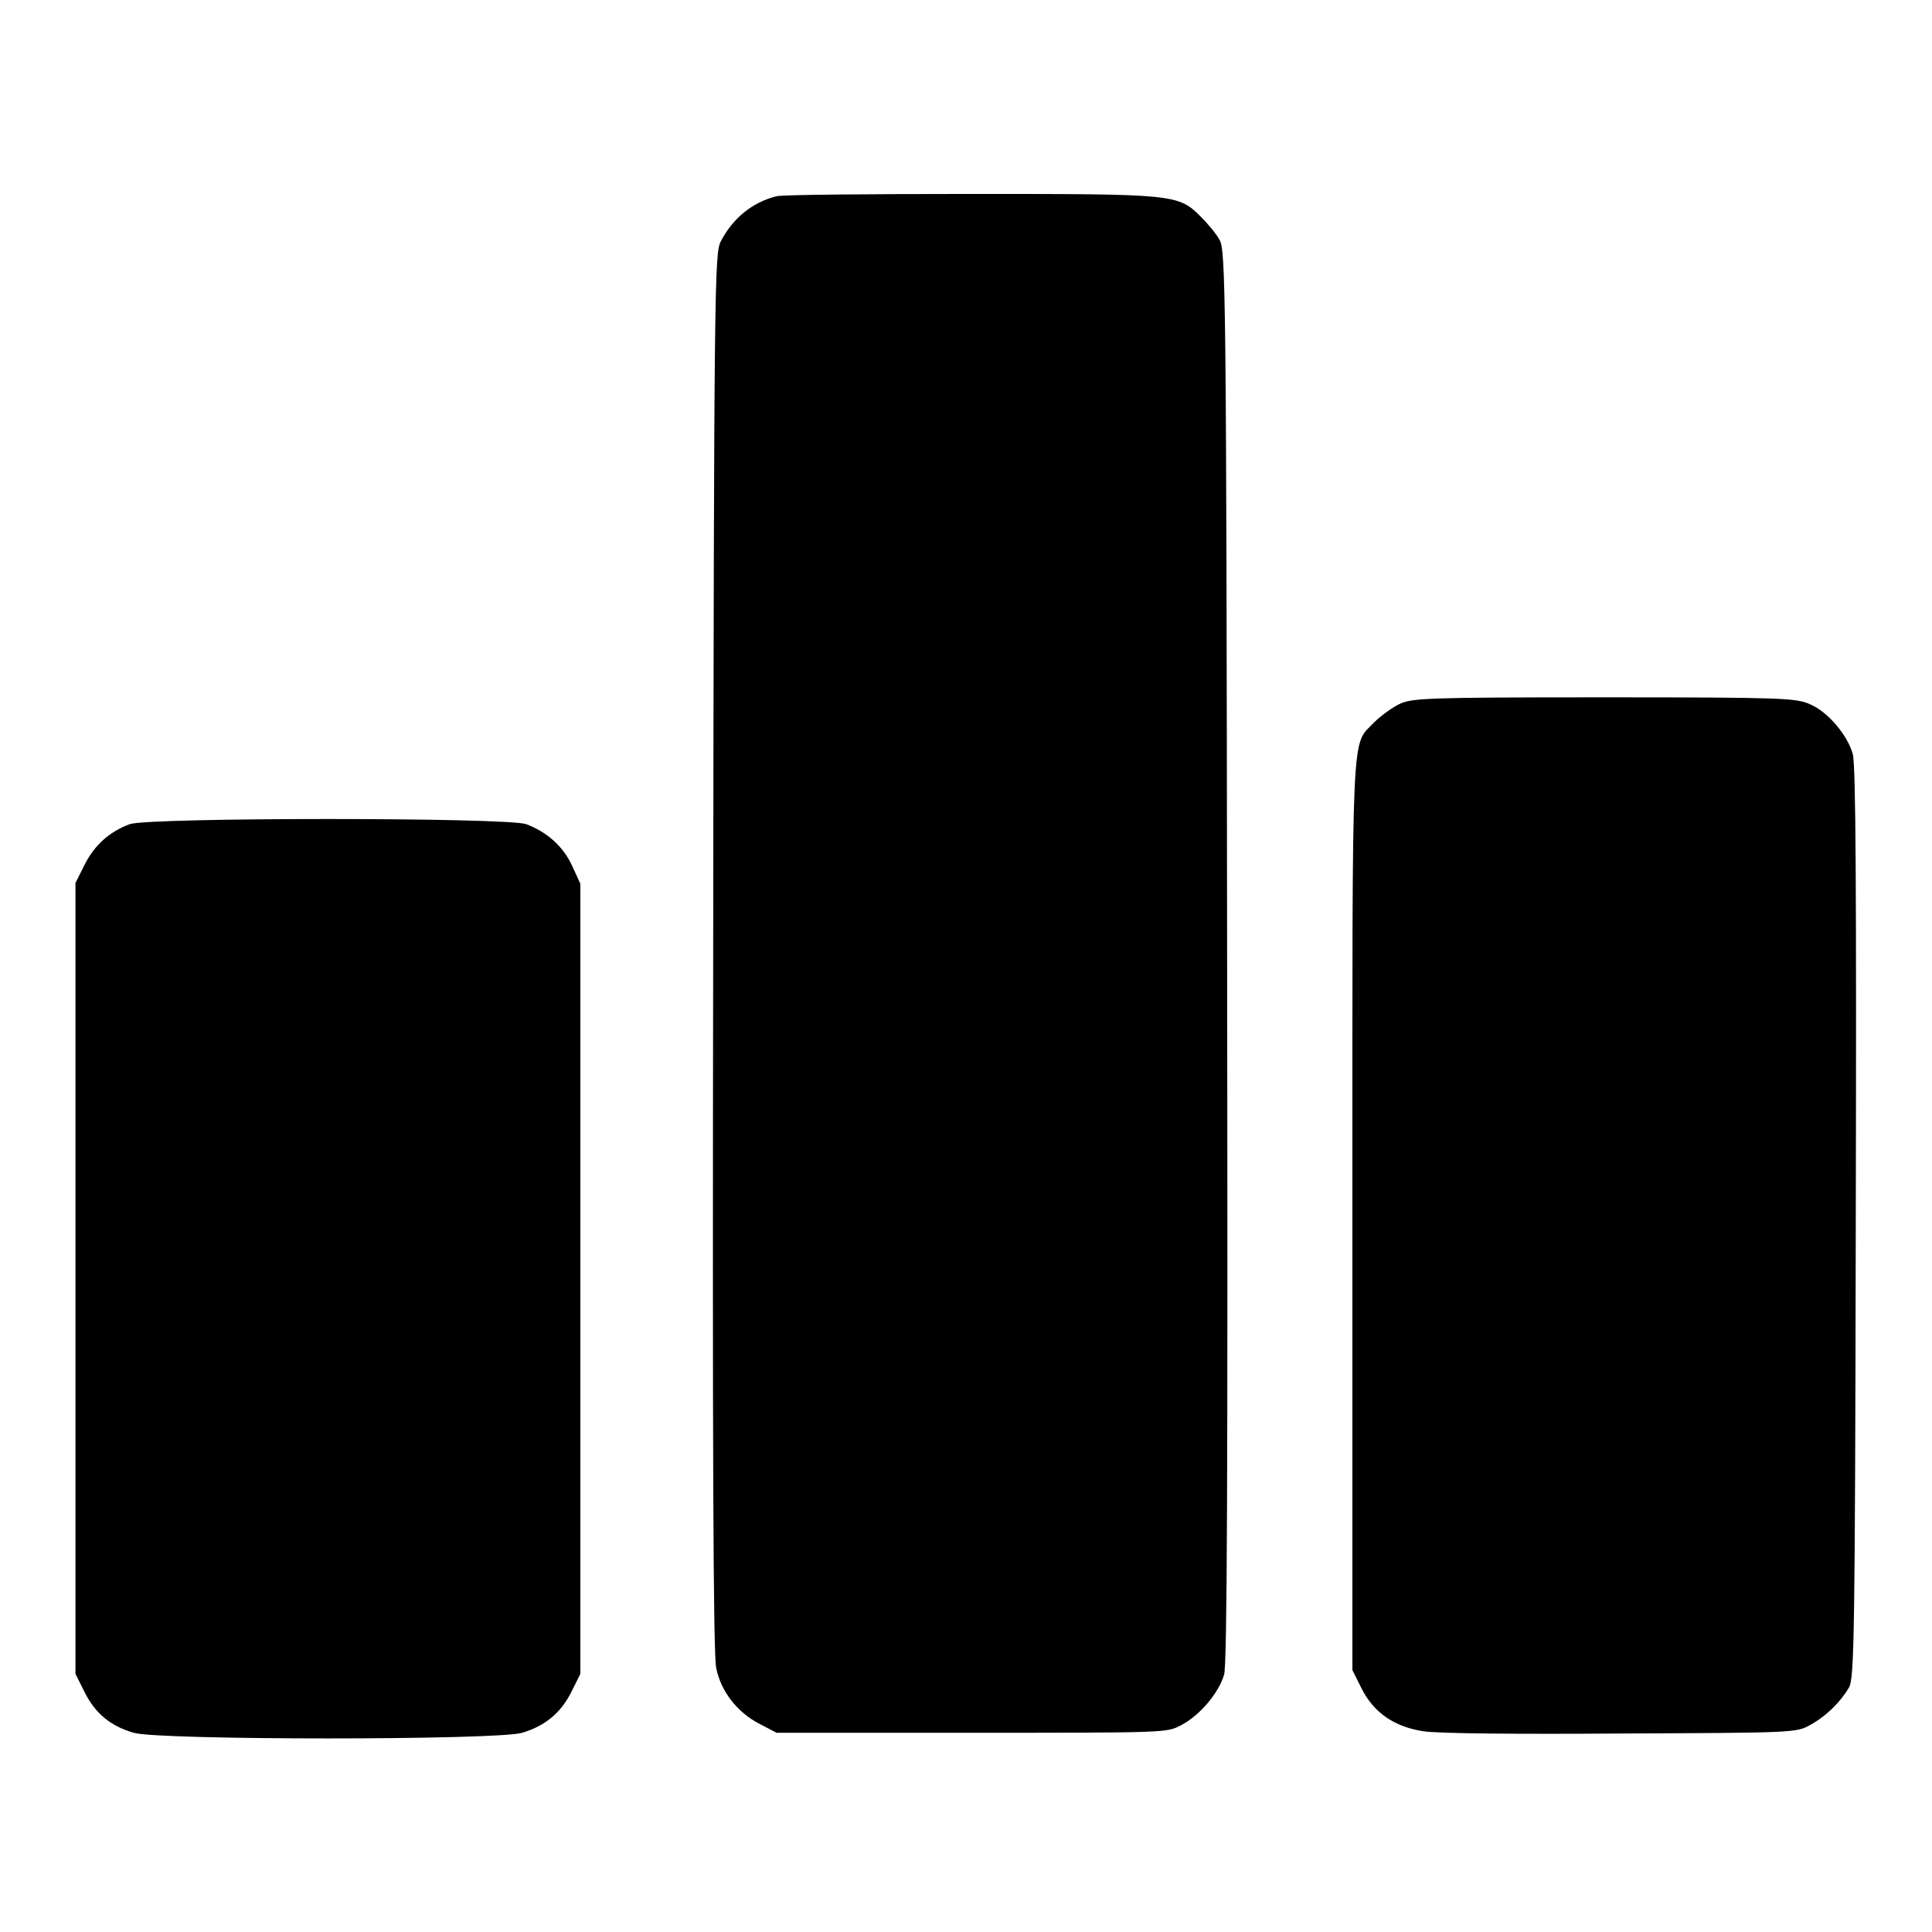
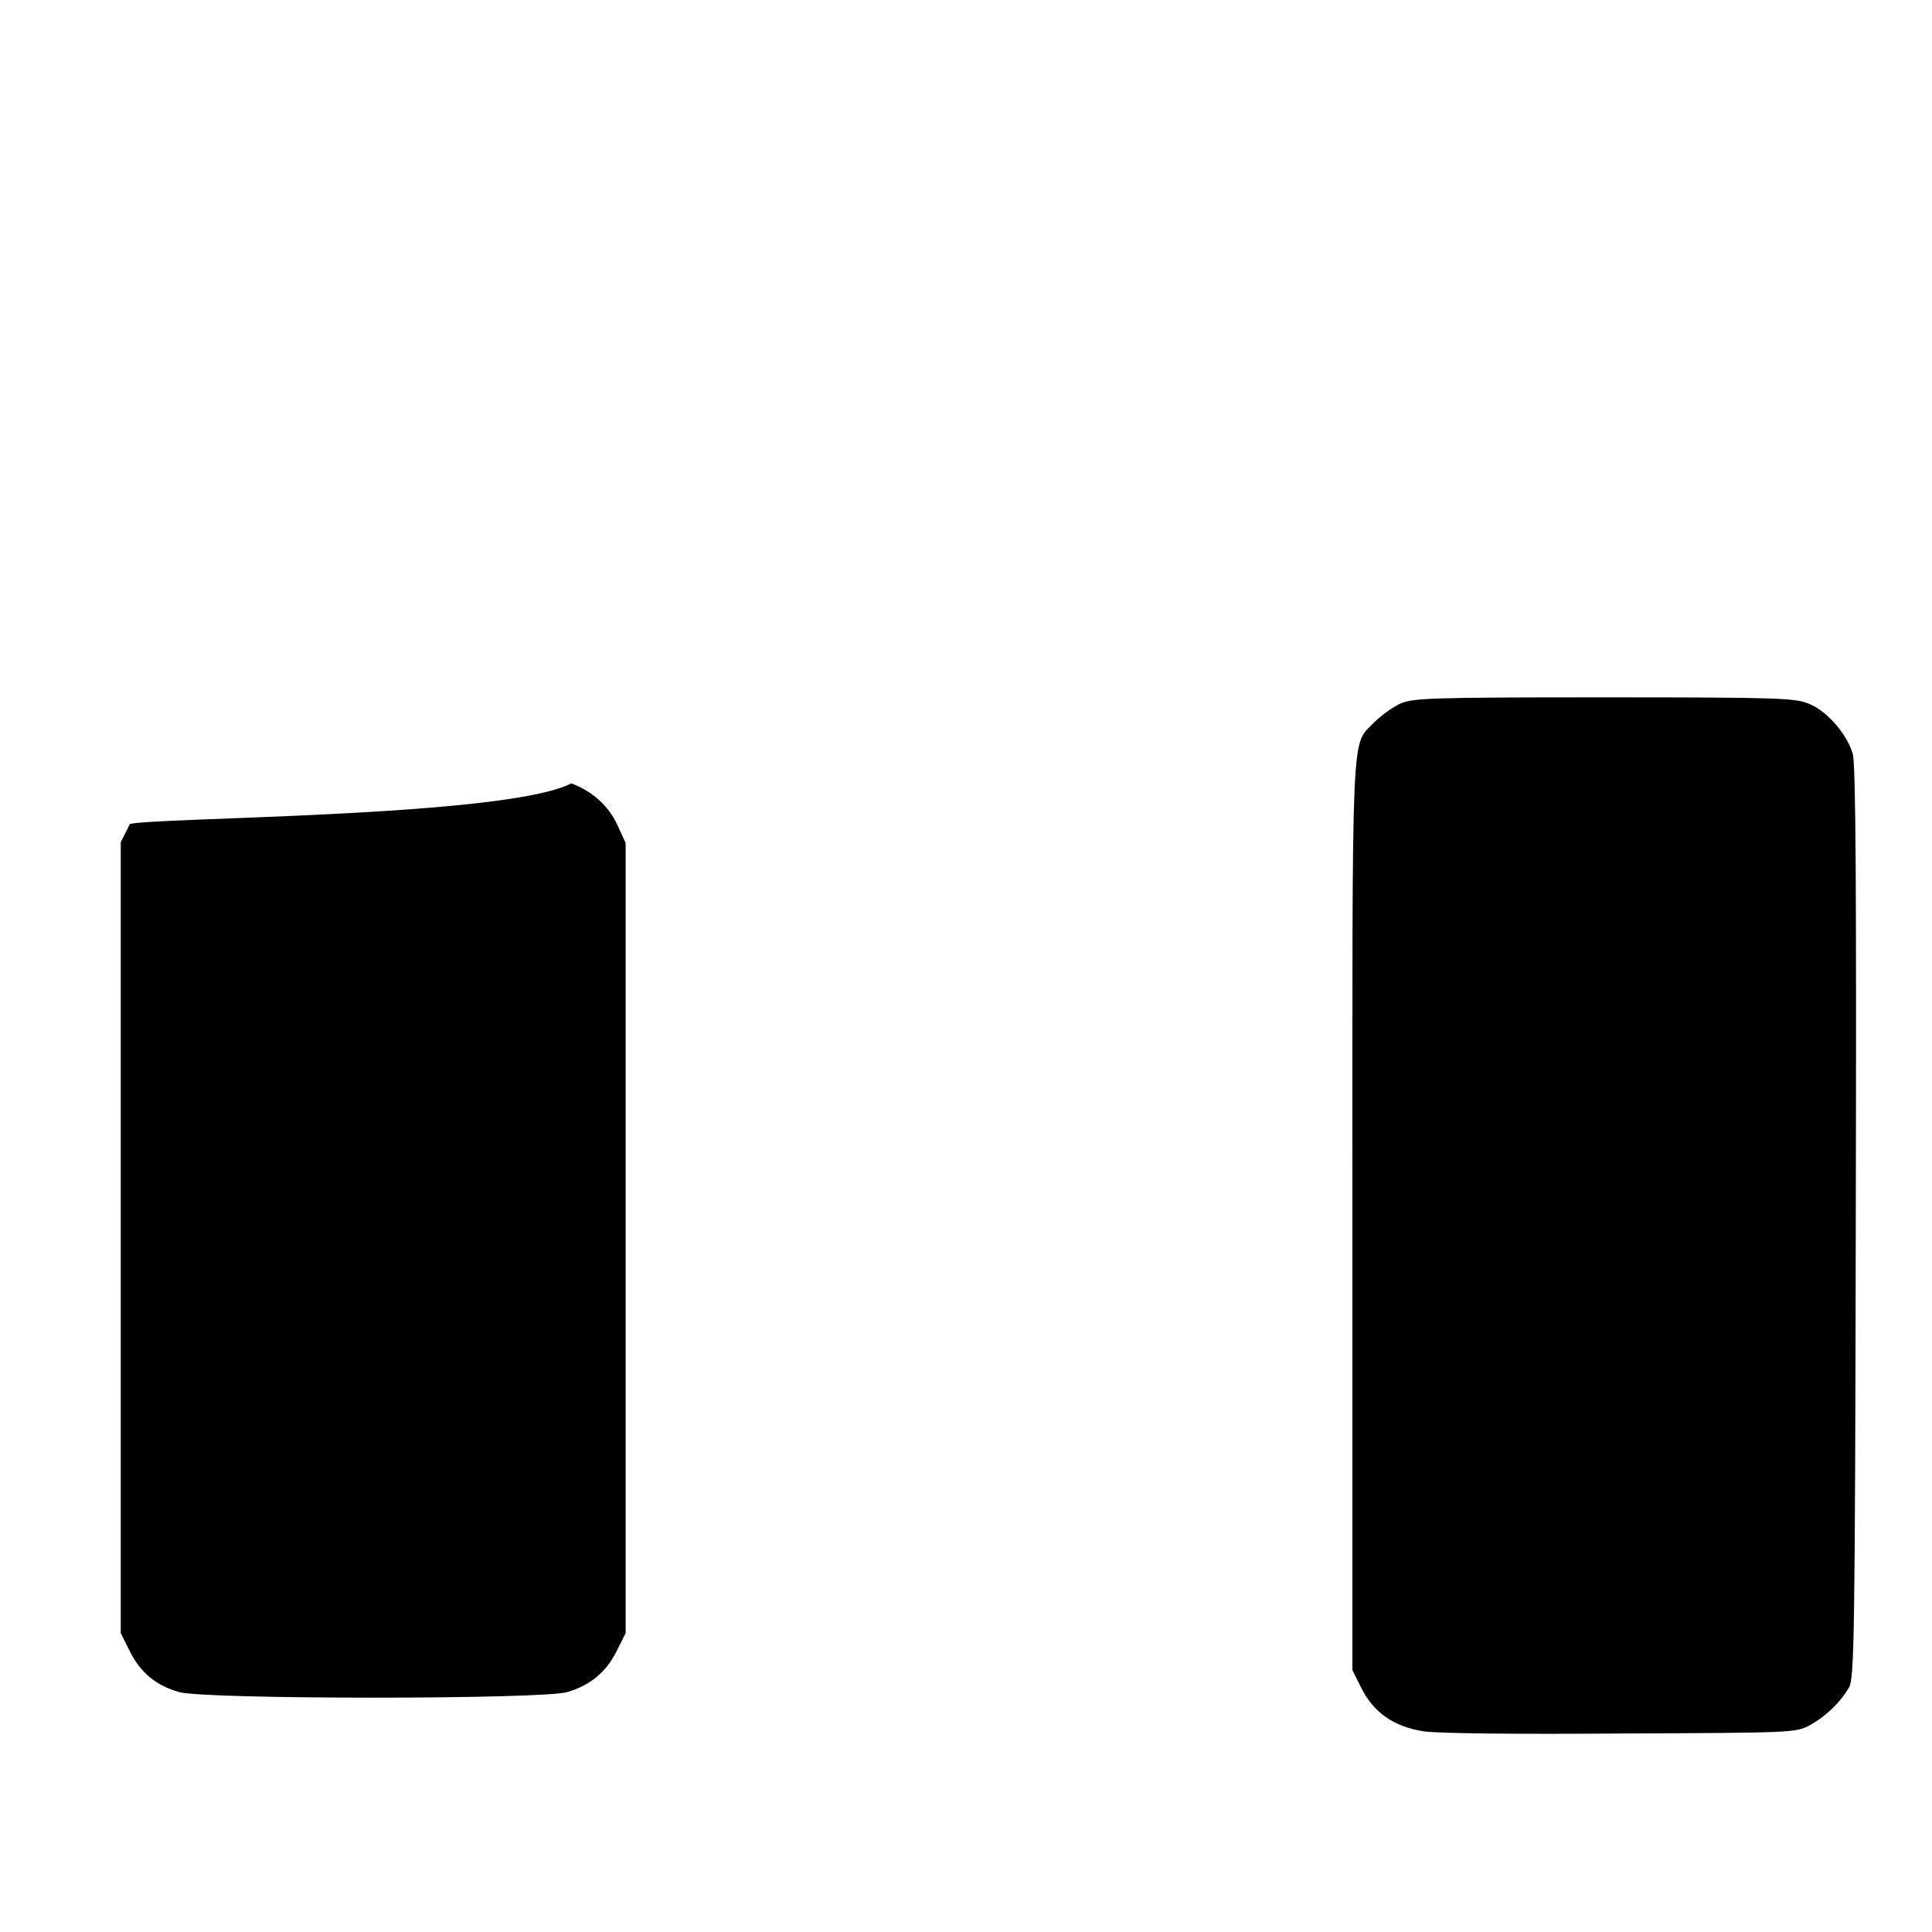
<svg xmlns="http://www.w3.org/2000/svg" version="1.1" x="0px" y="0px" viewBox="0 0 256 256" enable-background="new 0 0 256 256" xml:space="preserve">
  <g>
    <g>
      <g>
-         <path fill="#000000" d="M102.9,26c-3.2,0.8-5.8,2.9-7.4,6c-0.8,1.6-0.9,4.9-1,94.1c-0.1,65.5,0,93.1,0.4,94.9c0.6,3.1,2.8,5.9,5.7,7.4l2.3,1.2h25.9c25.8,0,25.8,0,27.7-1c2.5-1.3,5-4.3,5.7-6.7c0.4-1.4,0.5-25.9,0.4-95.3c-0.1-87.9-0.2-93.5-1-94.8c-0.4-0.8-1.6-2.2-2.5-3.1c-3-3-3.5-3-30.5-3C115.2,25.7,103.7,25.8,102.9,26z" />
        <path fill="#000000" d="M185.4,93.3c-1,0.5-2.5,1.6-3.3,2.4c-3.1,3.3-2.9-1.2-2.9,65.3v60.3l1.2,2.4c1.6,3.2,4.3,5.1,8.2,5.7c1.8,0.3,12.4,0.4,26.1,0.3c22.8-0.1,23.3-0.1,25.1-1.1c2.2-1.2,4.1-3.1,5.2-5c0.7-1.2,0.8-6.5,0.9-61.6c0.1-44.4,0-60.7-0.4-62.1c-0.7-2.5-3.3-5.6-5.7-6.6c-1.8-0.8-3.6-0.9-27.2-0.9C188.9,92.4,187.1,92.5,185.4,93.3z" />
-         <path fill="#000000" d="M17.2,109.2c-2.7,1-4.7,2.8-6,5.4l-1.2,2.4v52.4v52.4l1.2,2.4c1.4,2.8,3.4,4.5,6.5,5.4c3.2,1,48.4,1,51.5,0c3-0.9,5.1-2.6,6.5-5.4l1.2-2.4v-52.3v-52.4l-1.1-2.4c-1.2-2.6-3.4-4.5-6.1-5.5C67.1,108.3,19.8,108.3,17.2,109.2z" />
+         <path fill="#000000" d="M17.2,109.2l-1.2,2.4v52.4v52.4l1.2,2.4c1.4,2.8,3.4,4.5,6.5,5.4c3.2,1,48.4,1,51.5,0c3-0.9,5.1-2.6,6.5-5.4l1.2-2.4v-52.3v-52.4l-1.1-2.4c-1.2-2.6-3.4-4.5-6.1-5.5C67.1,108.3,19.8,108.3,17.2,109.2z" />
      </g>
    </g>
  </g>
</svg>